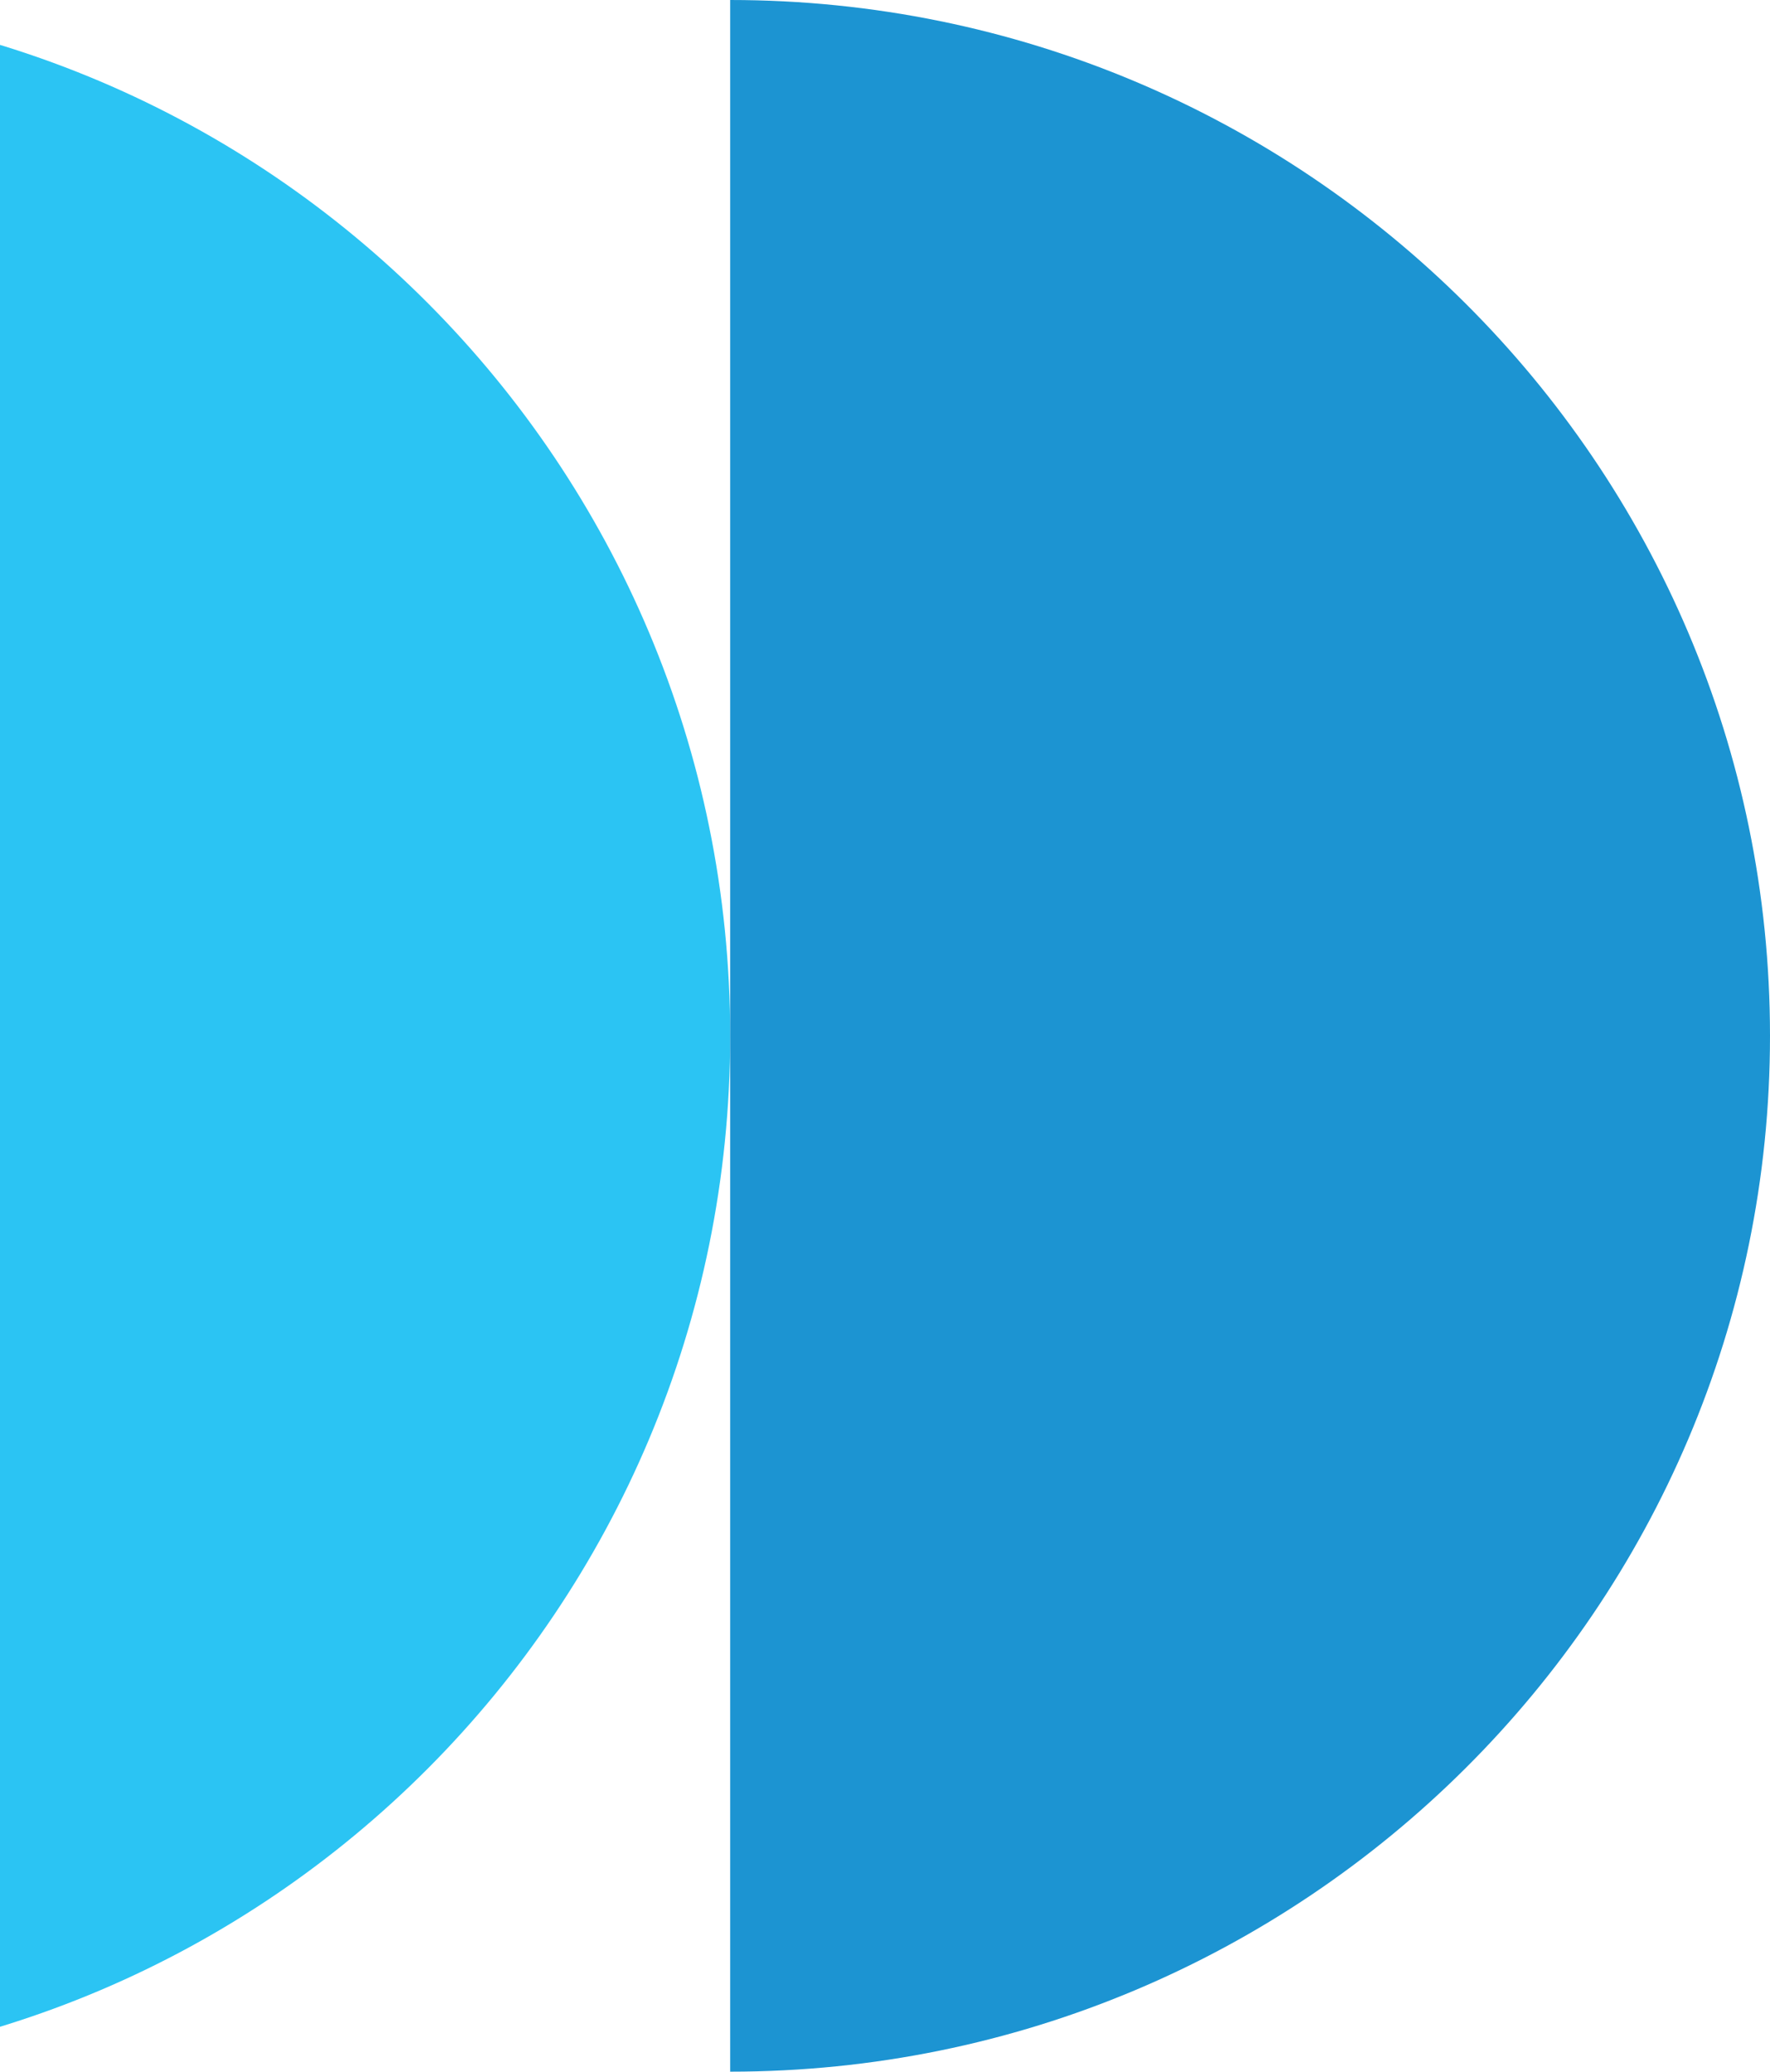
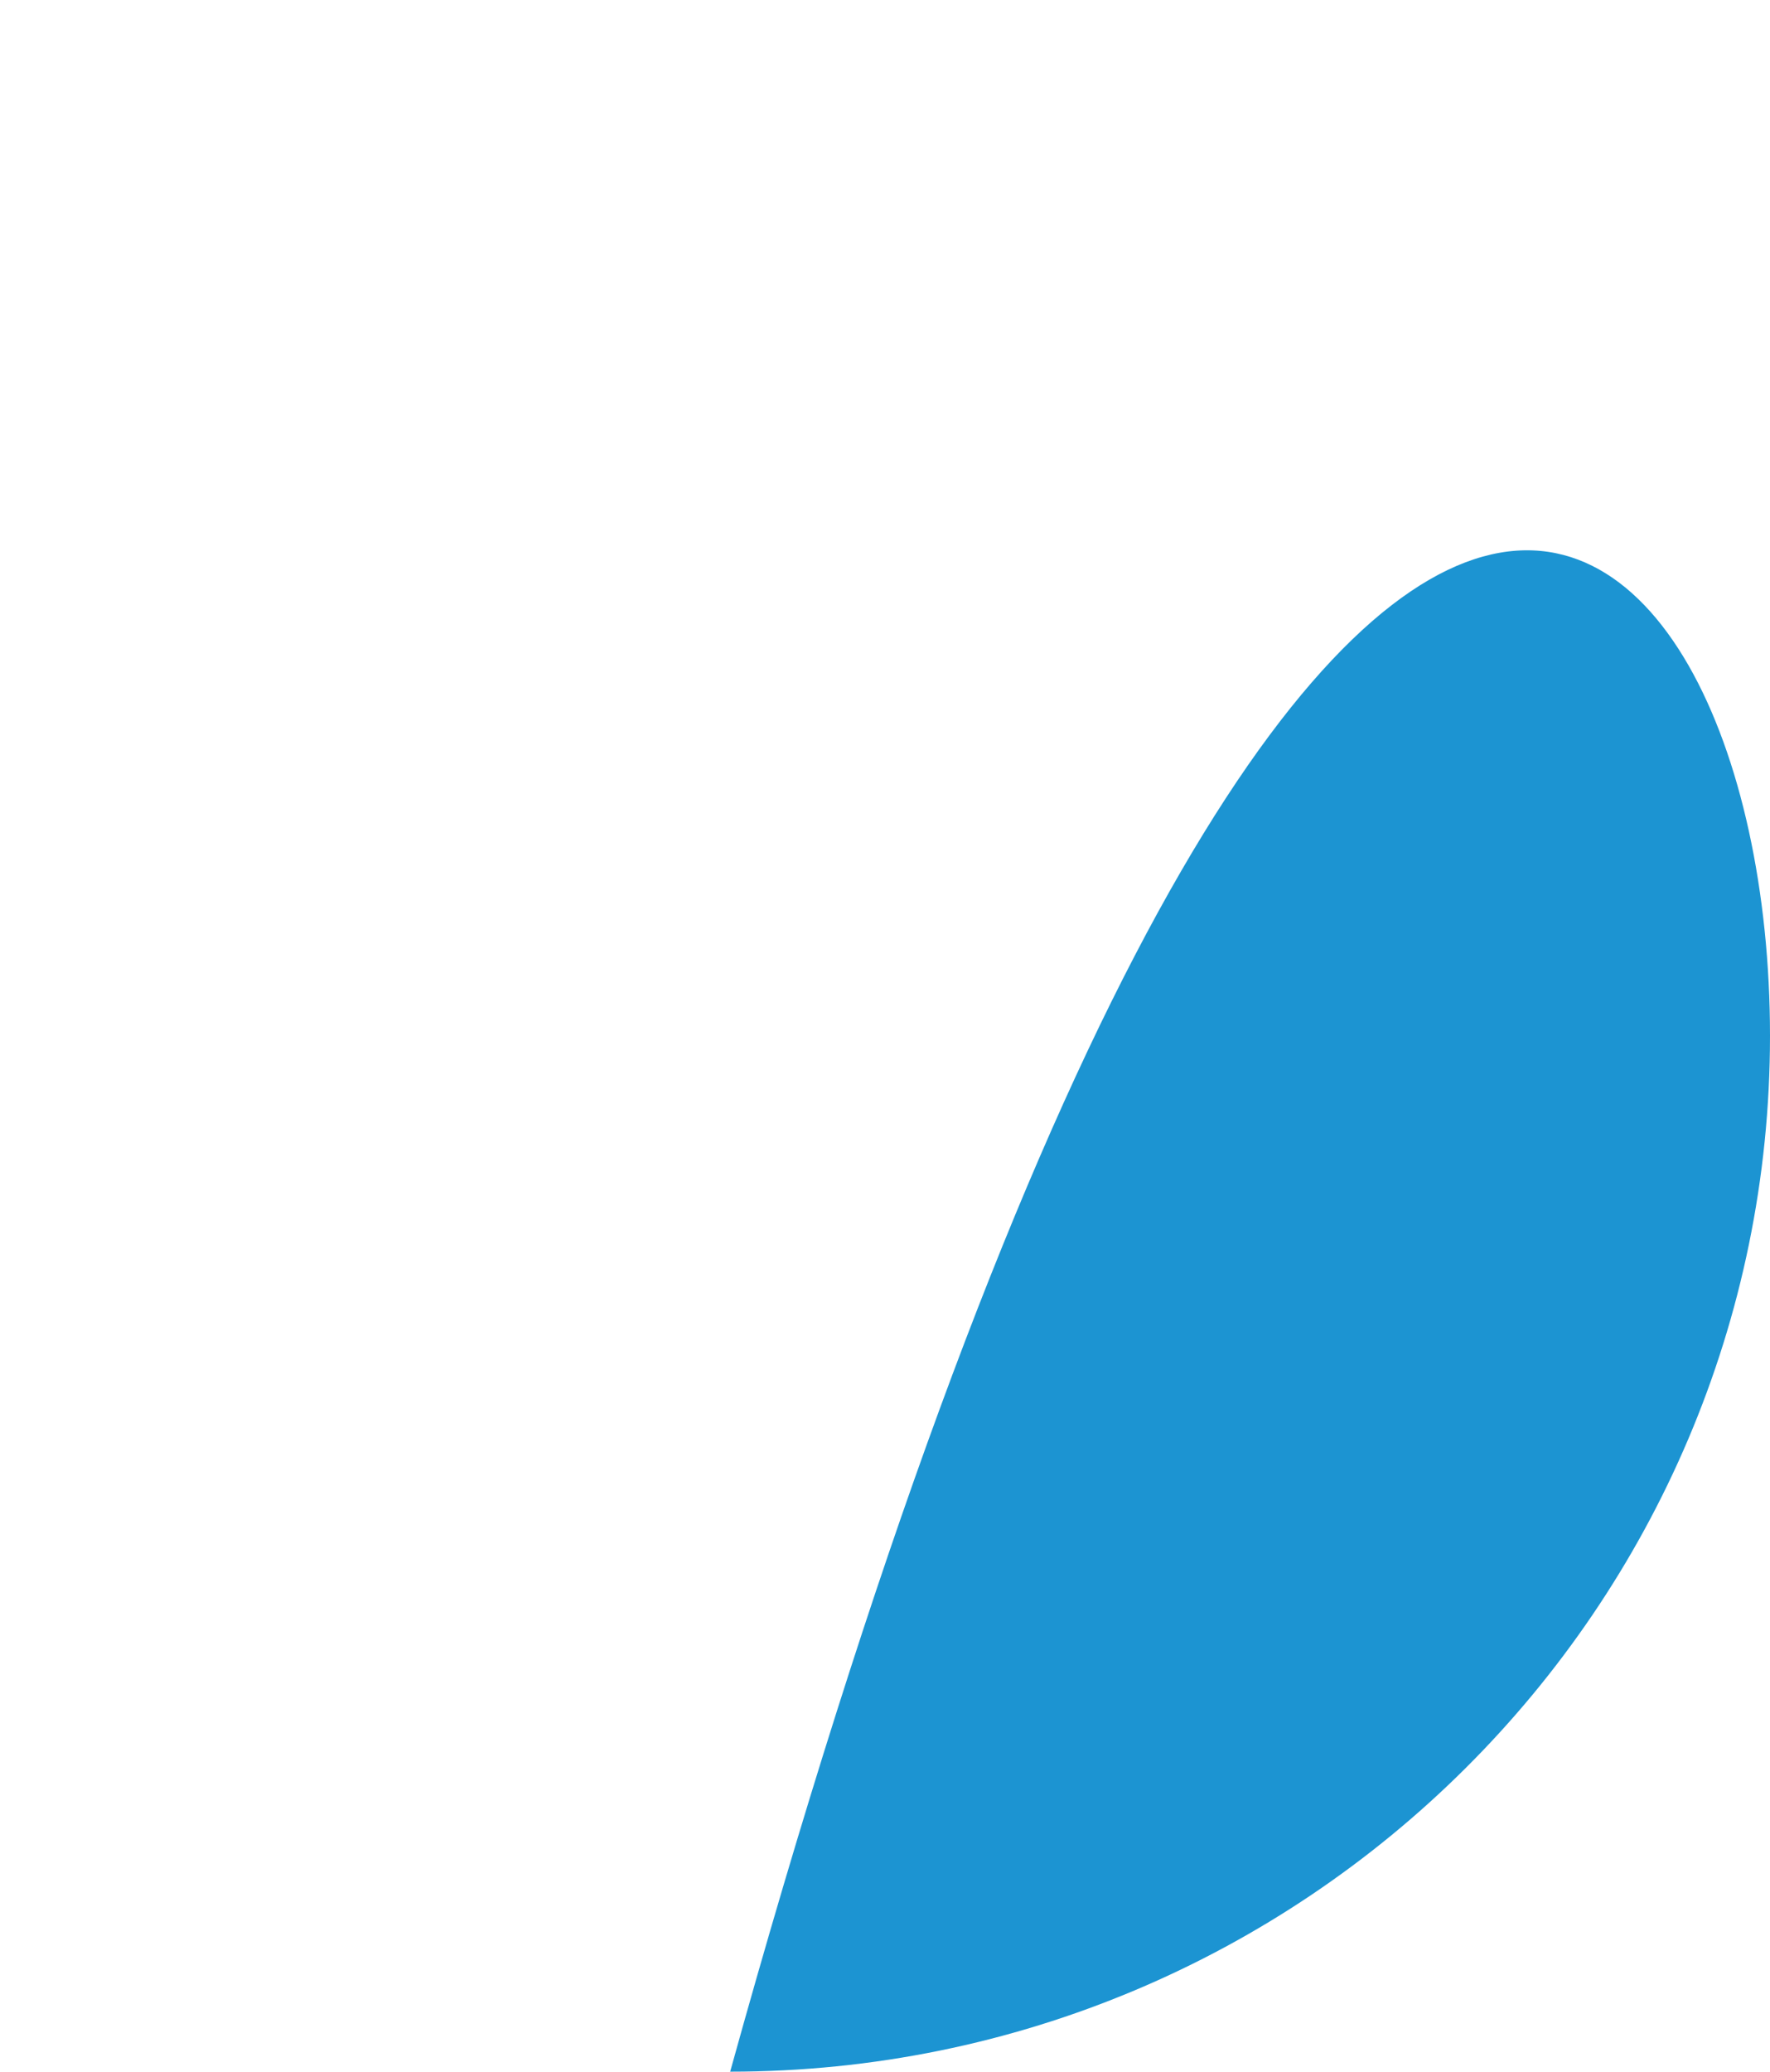
<svg xmlns="http://www.w3.org/2000/svg" width="94" height="110" viewBox="0 0 94 110" fill="none">
-   <path fill-rule="evenodd" clip-rule="evenodd" d="M38.778 55C38.778 85.378 14.252 110 -16 110V0C14.252 0 38.778 24.622 38.778 55Z" fill="#2BC4F3" />
-   <path fill-rule="evenodd" clip-rule="evenodd" d="M94 55C94 85.378 69.275 110 38.777 110V0C69.275 0 94 24.622 94 55Z" fill="#1C94D2" />
+   <path fill-rule="evenodd" clip-rule="evenodd" d="M94 55C94 85.378 69.275 110 38.777 110C69.275 0 94 24.622 94 55Z" fill="#1C94D2" />
</svg>